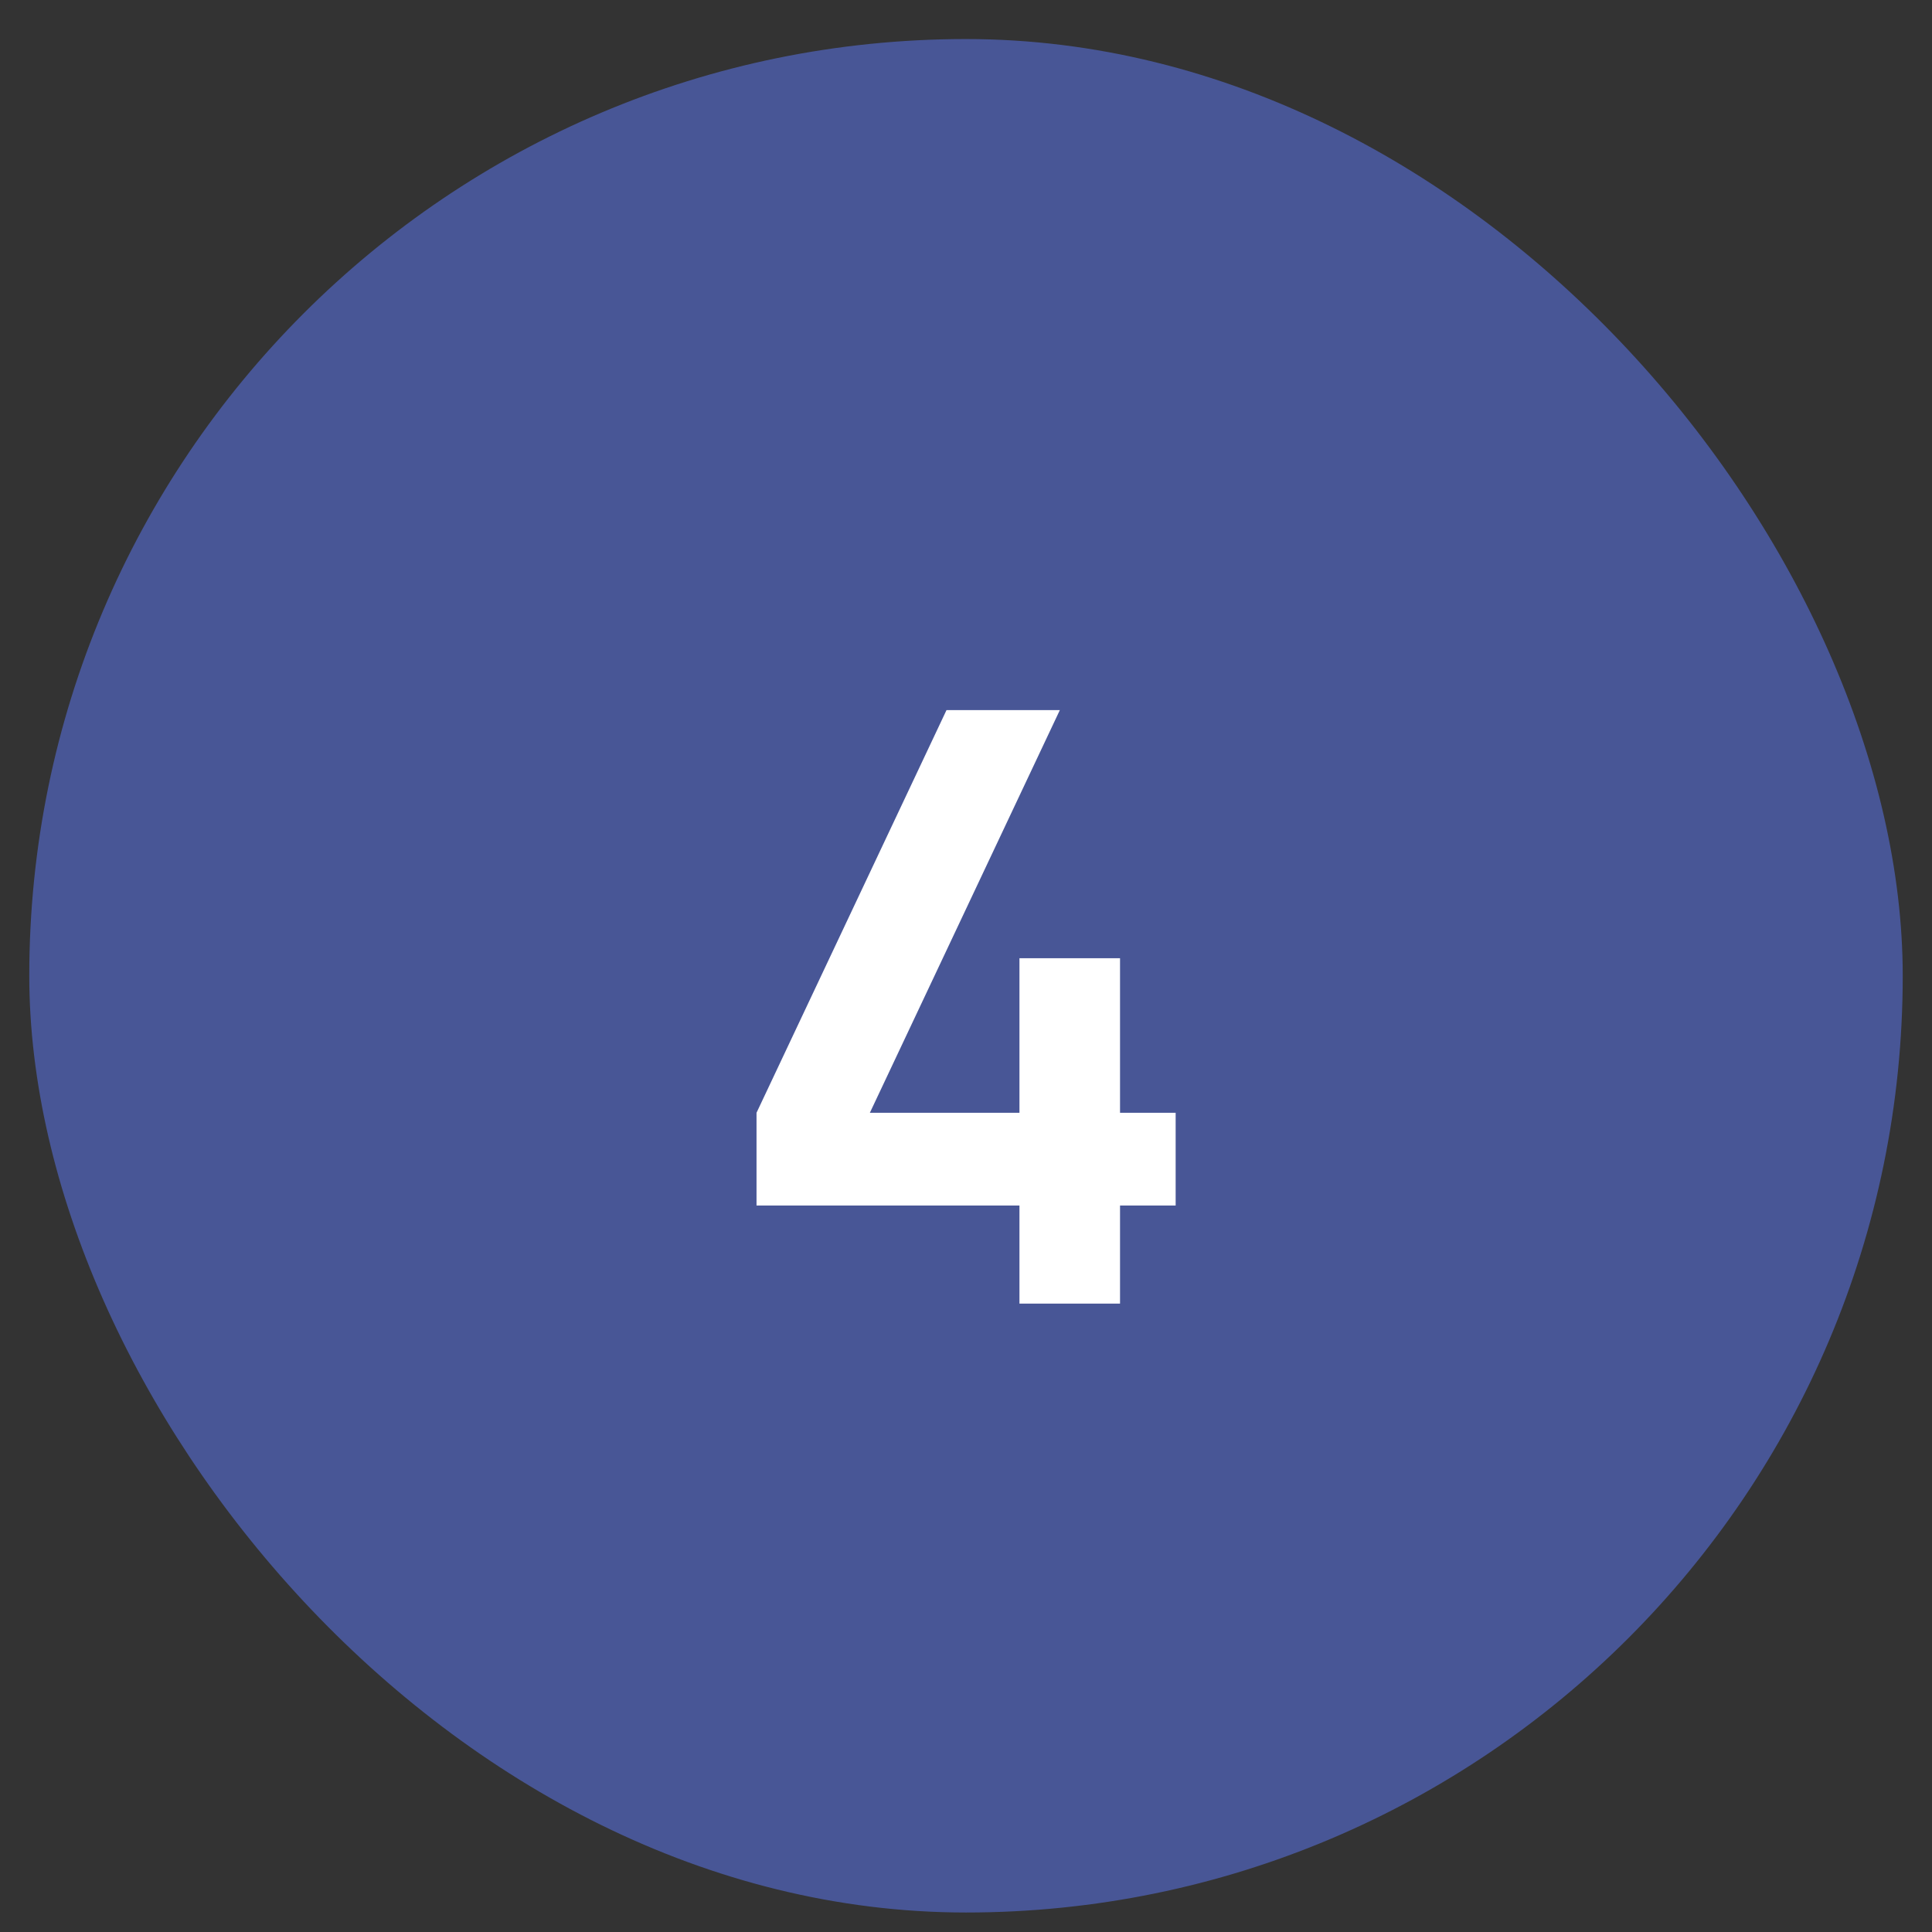
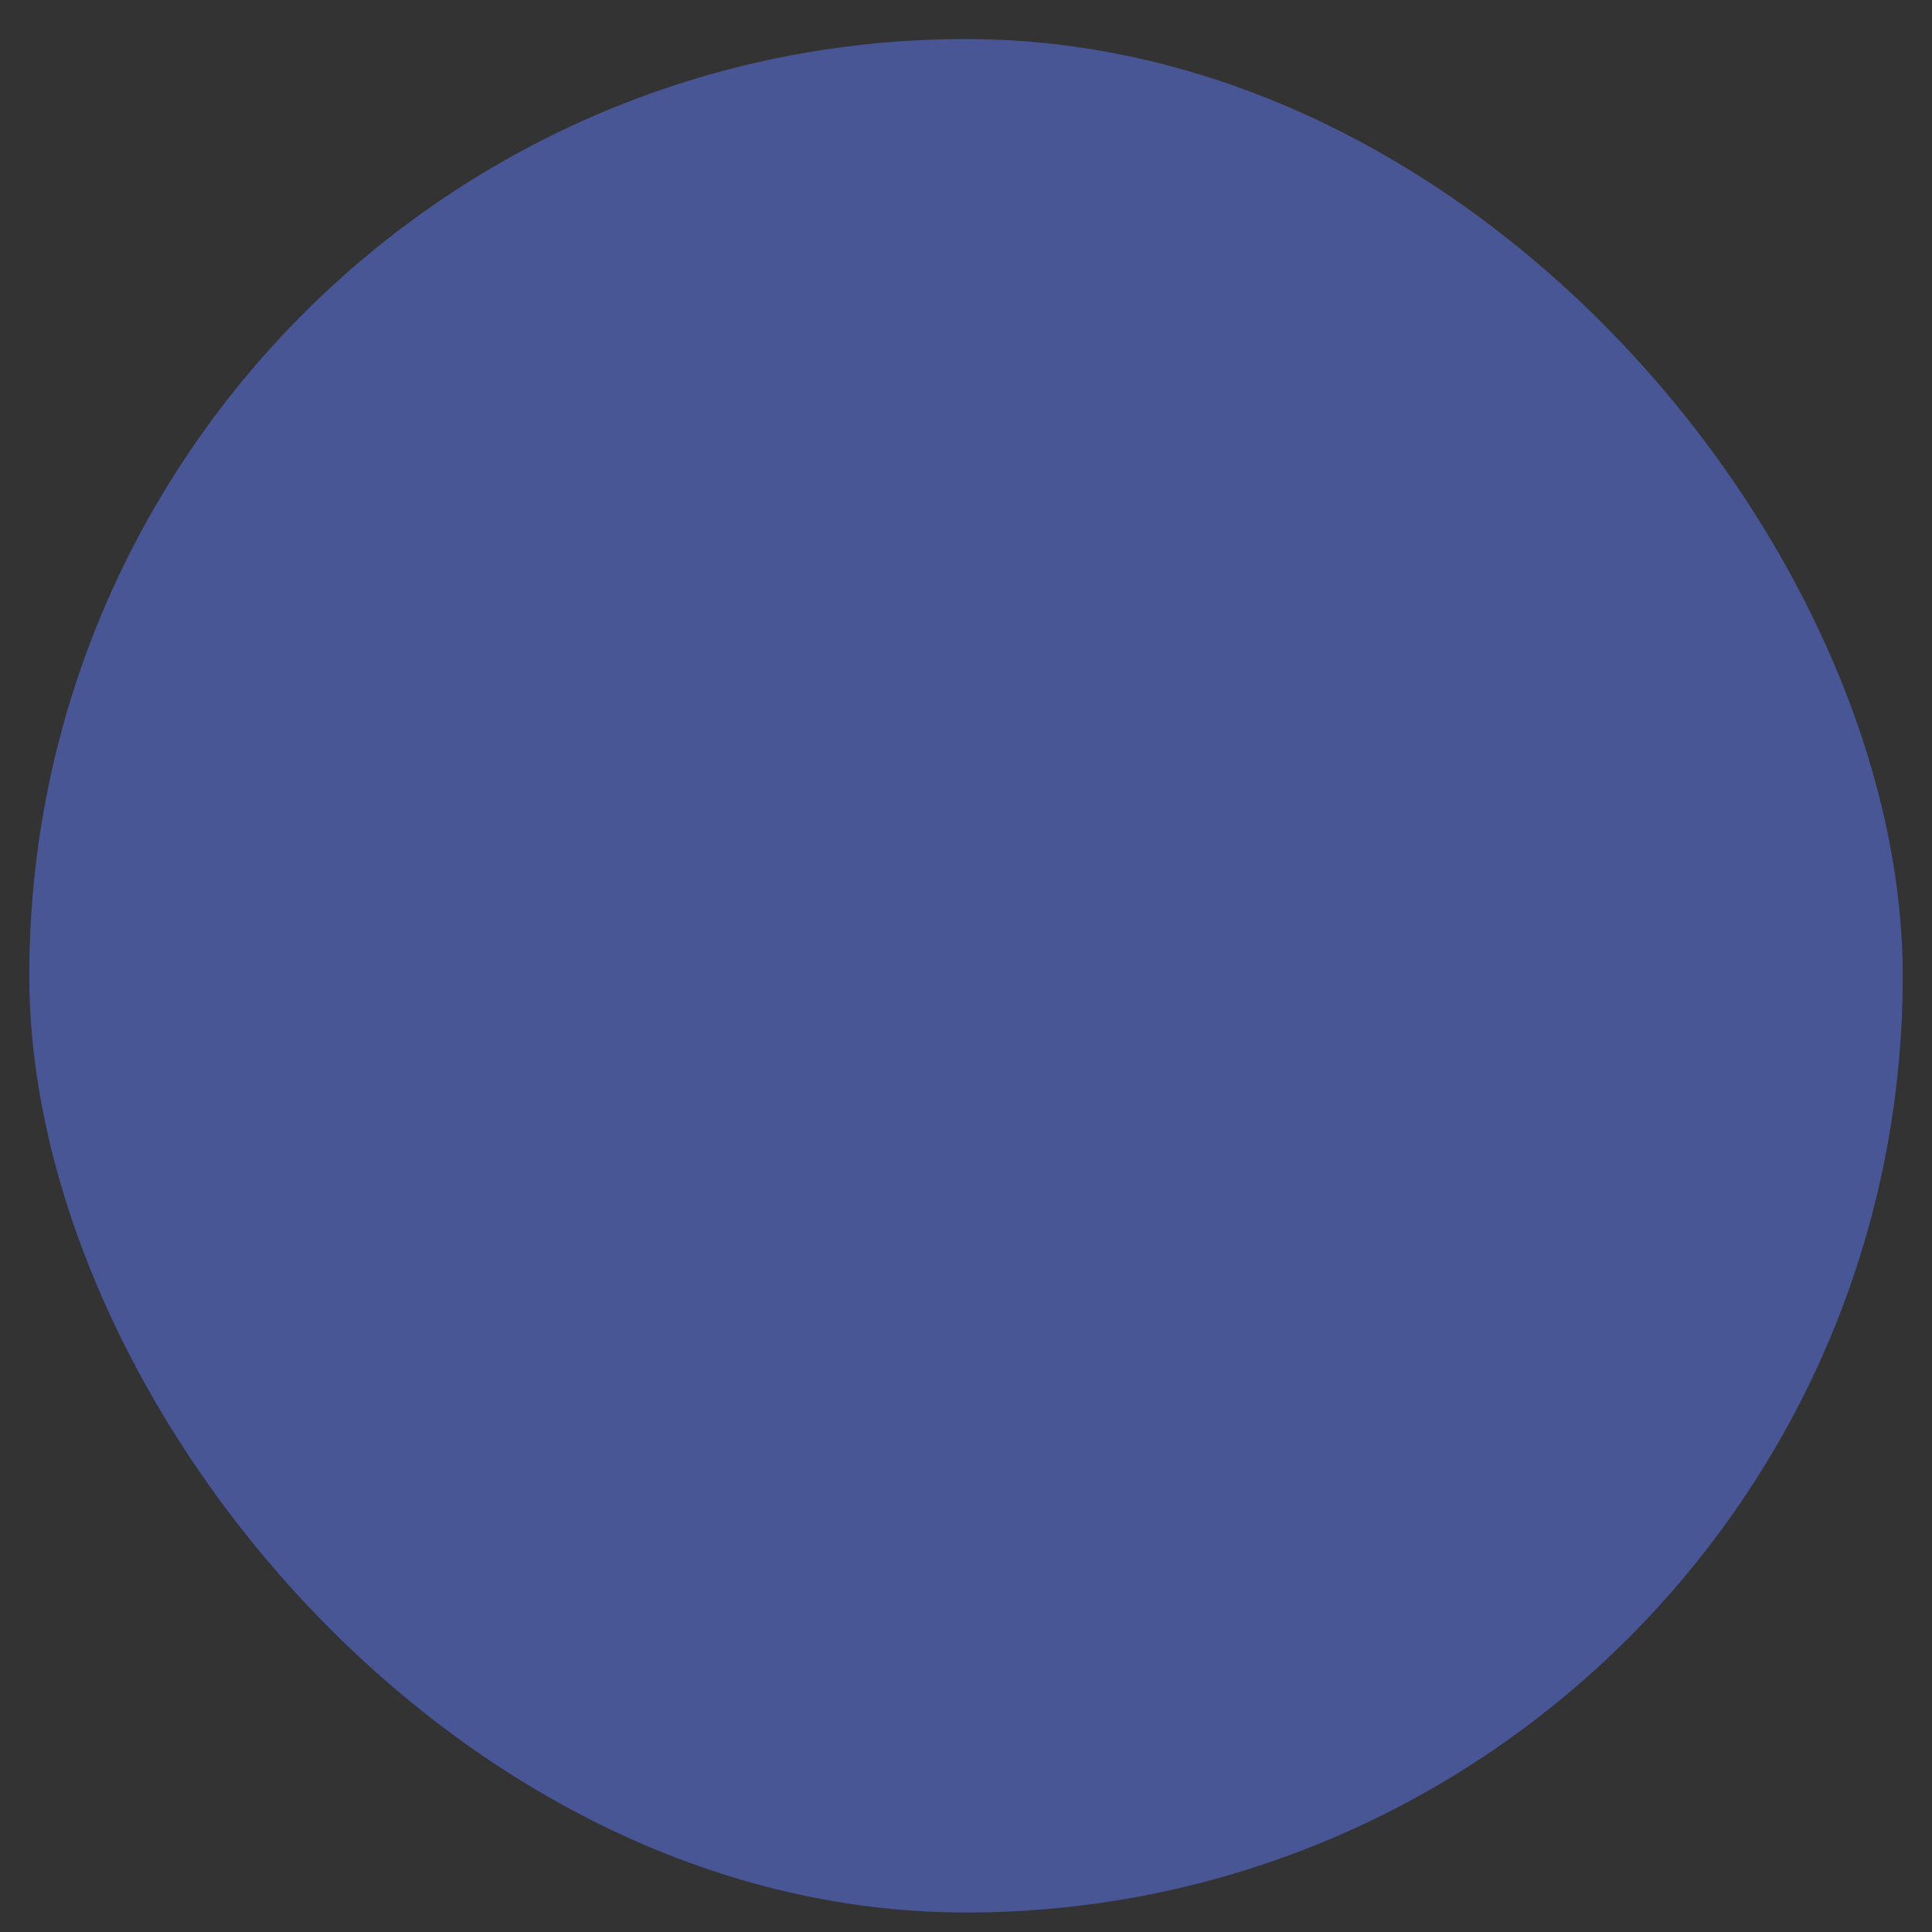
<svg xmlns="http://www.w3.org/2000/svg" width="33" height="33" viewBox="0 0 33 33" fill="none">
  <rect x="0" y="0" width="33" height="33" fill="#333333" stroke="none" />
  <rect x="0.5" y="0.667" width="32" height="32" rx="16" fill="#485696" />
-   <path d="M17.413 22.267V20.591H12.922V19.007L16.167 12.129H18.103L14.858 19.007H17.413V16.367H19.131V19.007H20.081V20.591H19.131V22.267H17.413Z" fill="white" />
</svg>